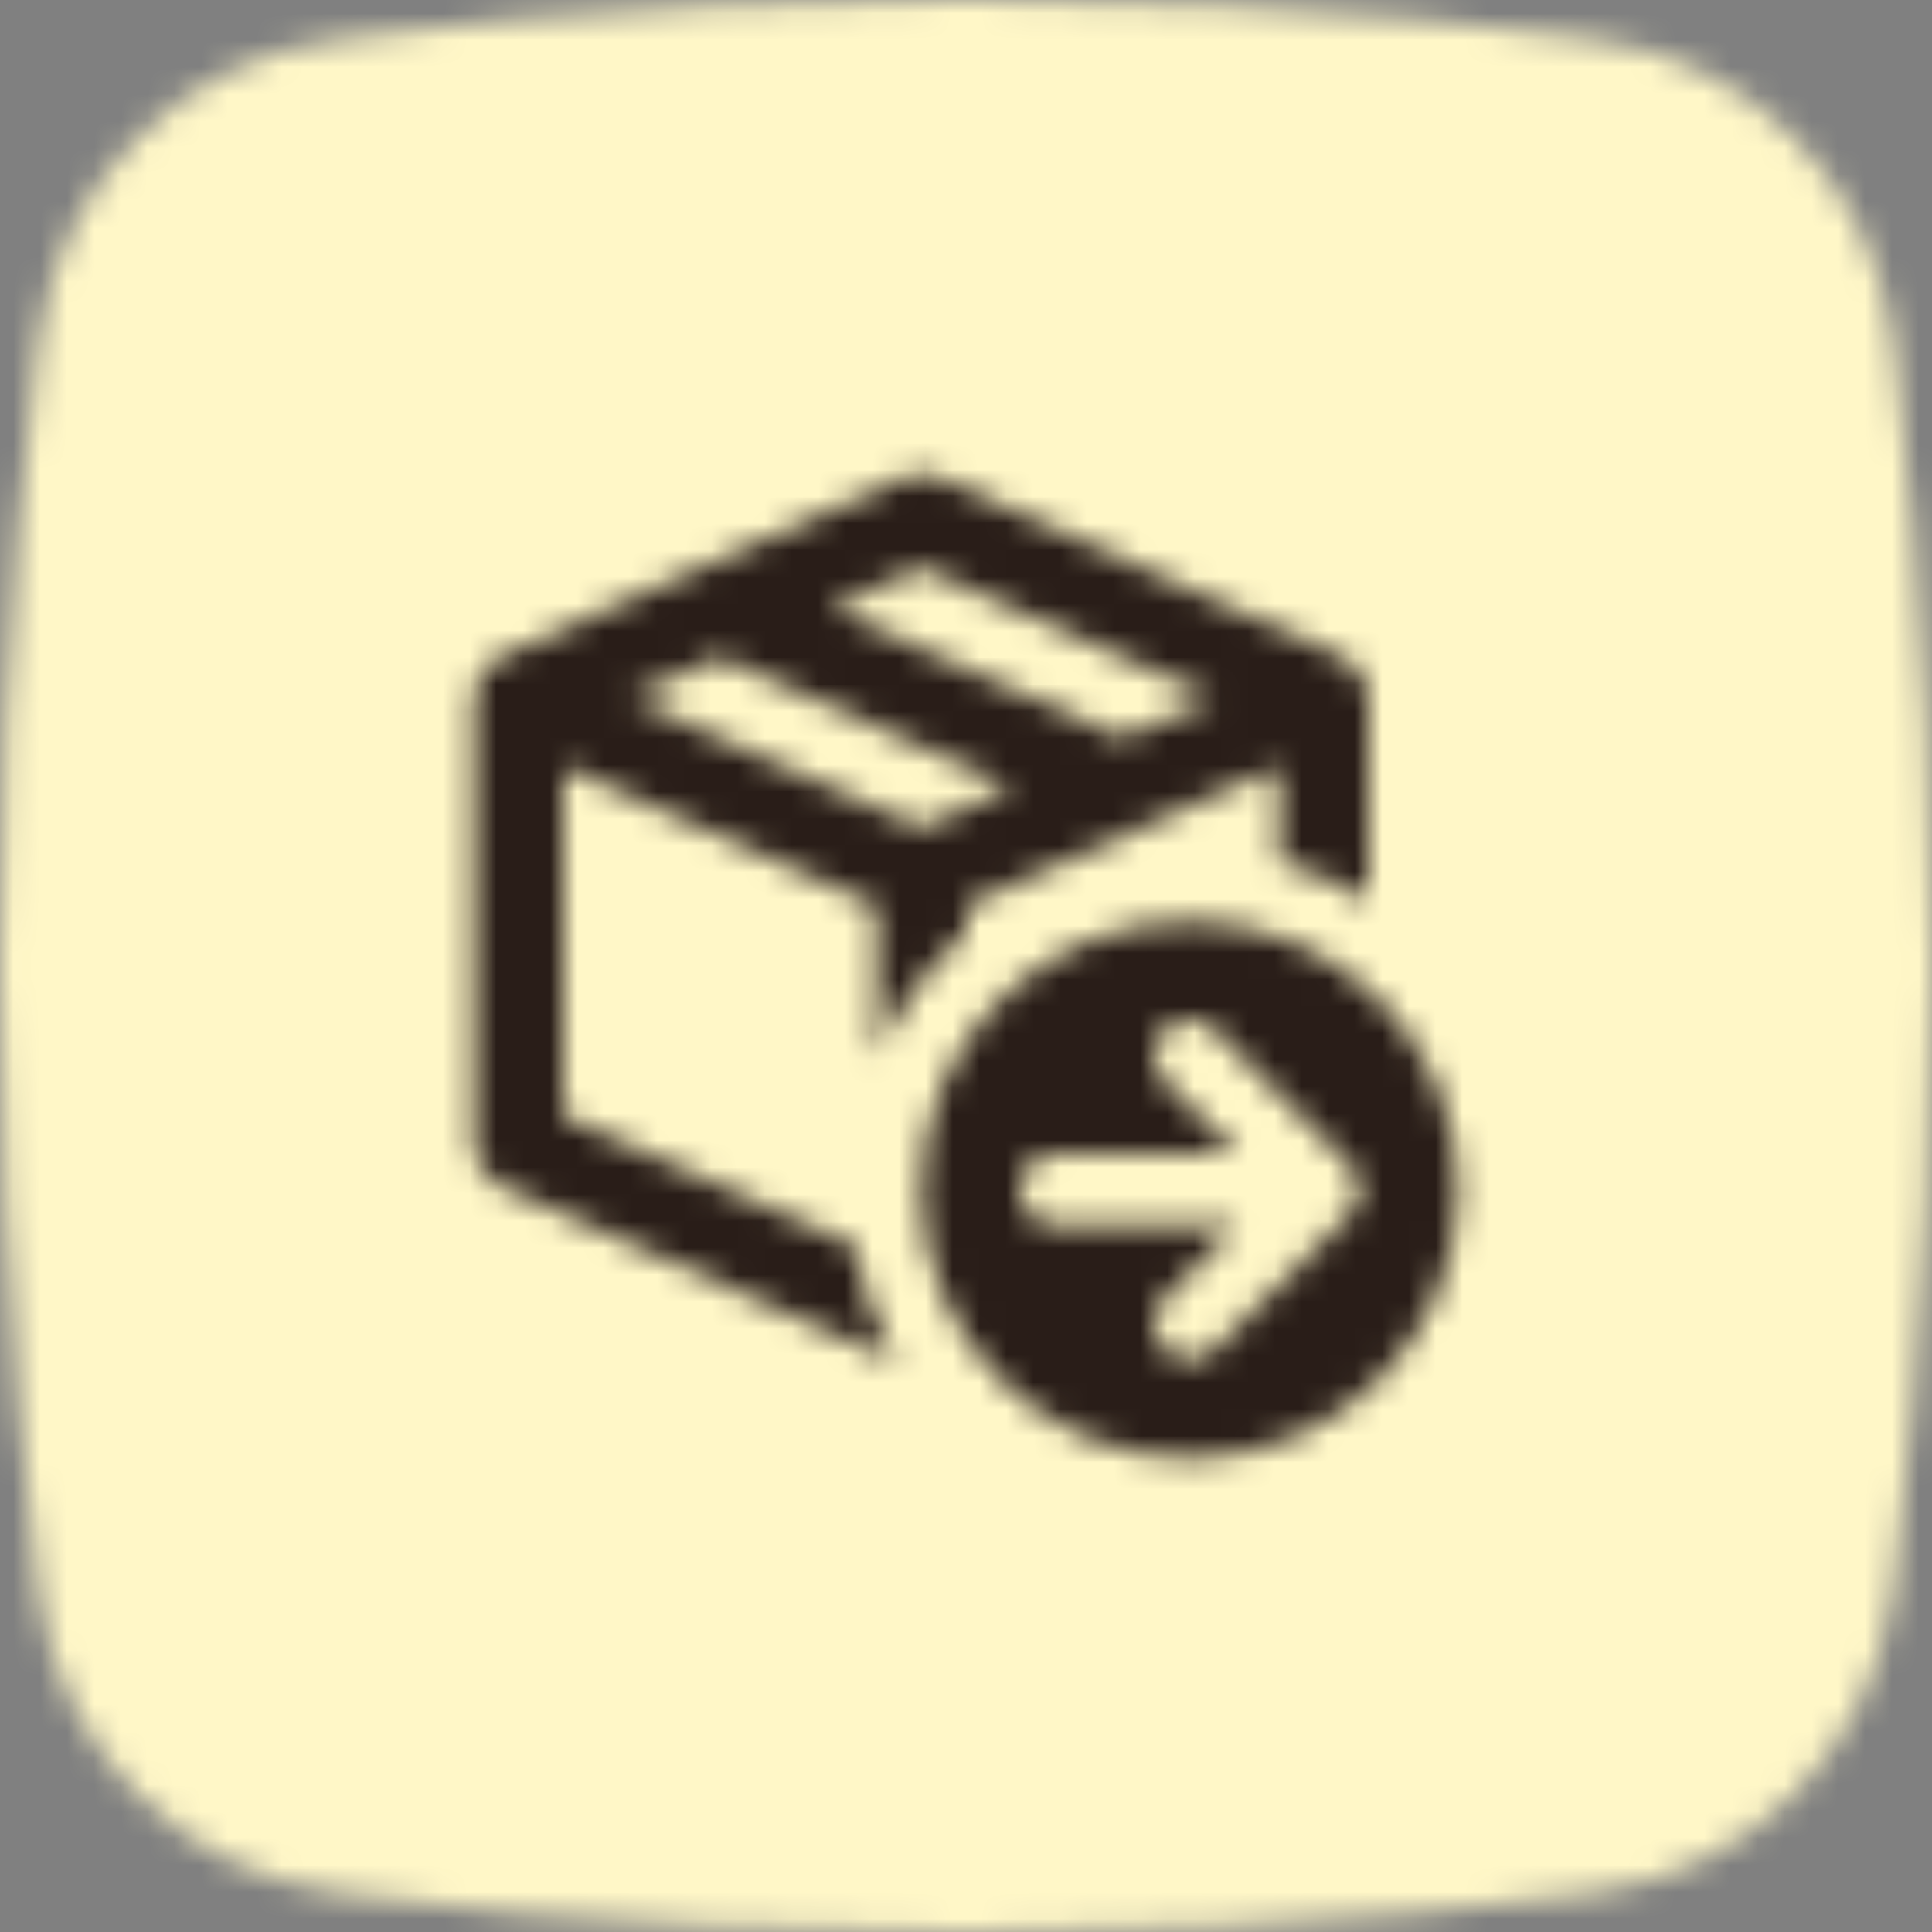
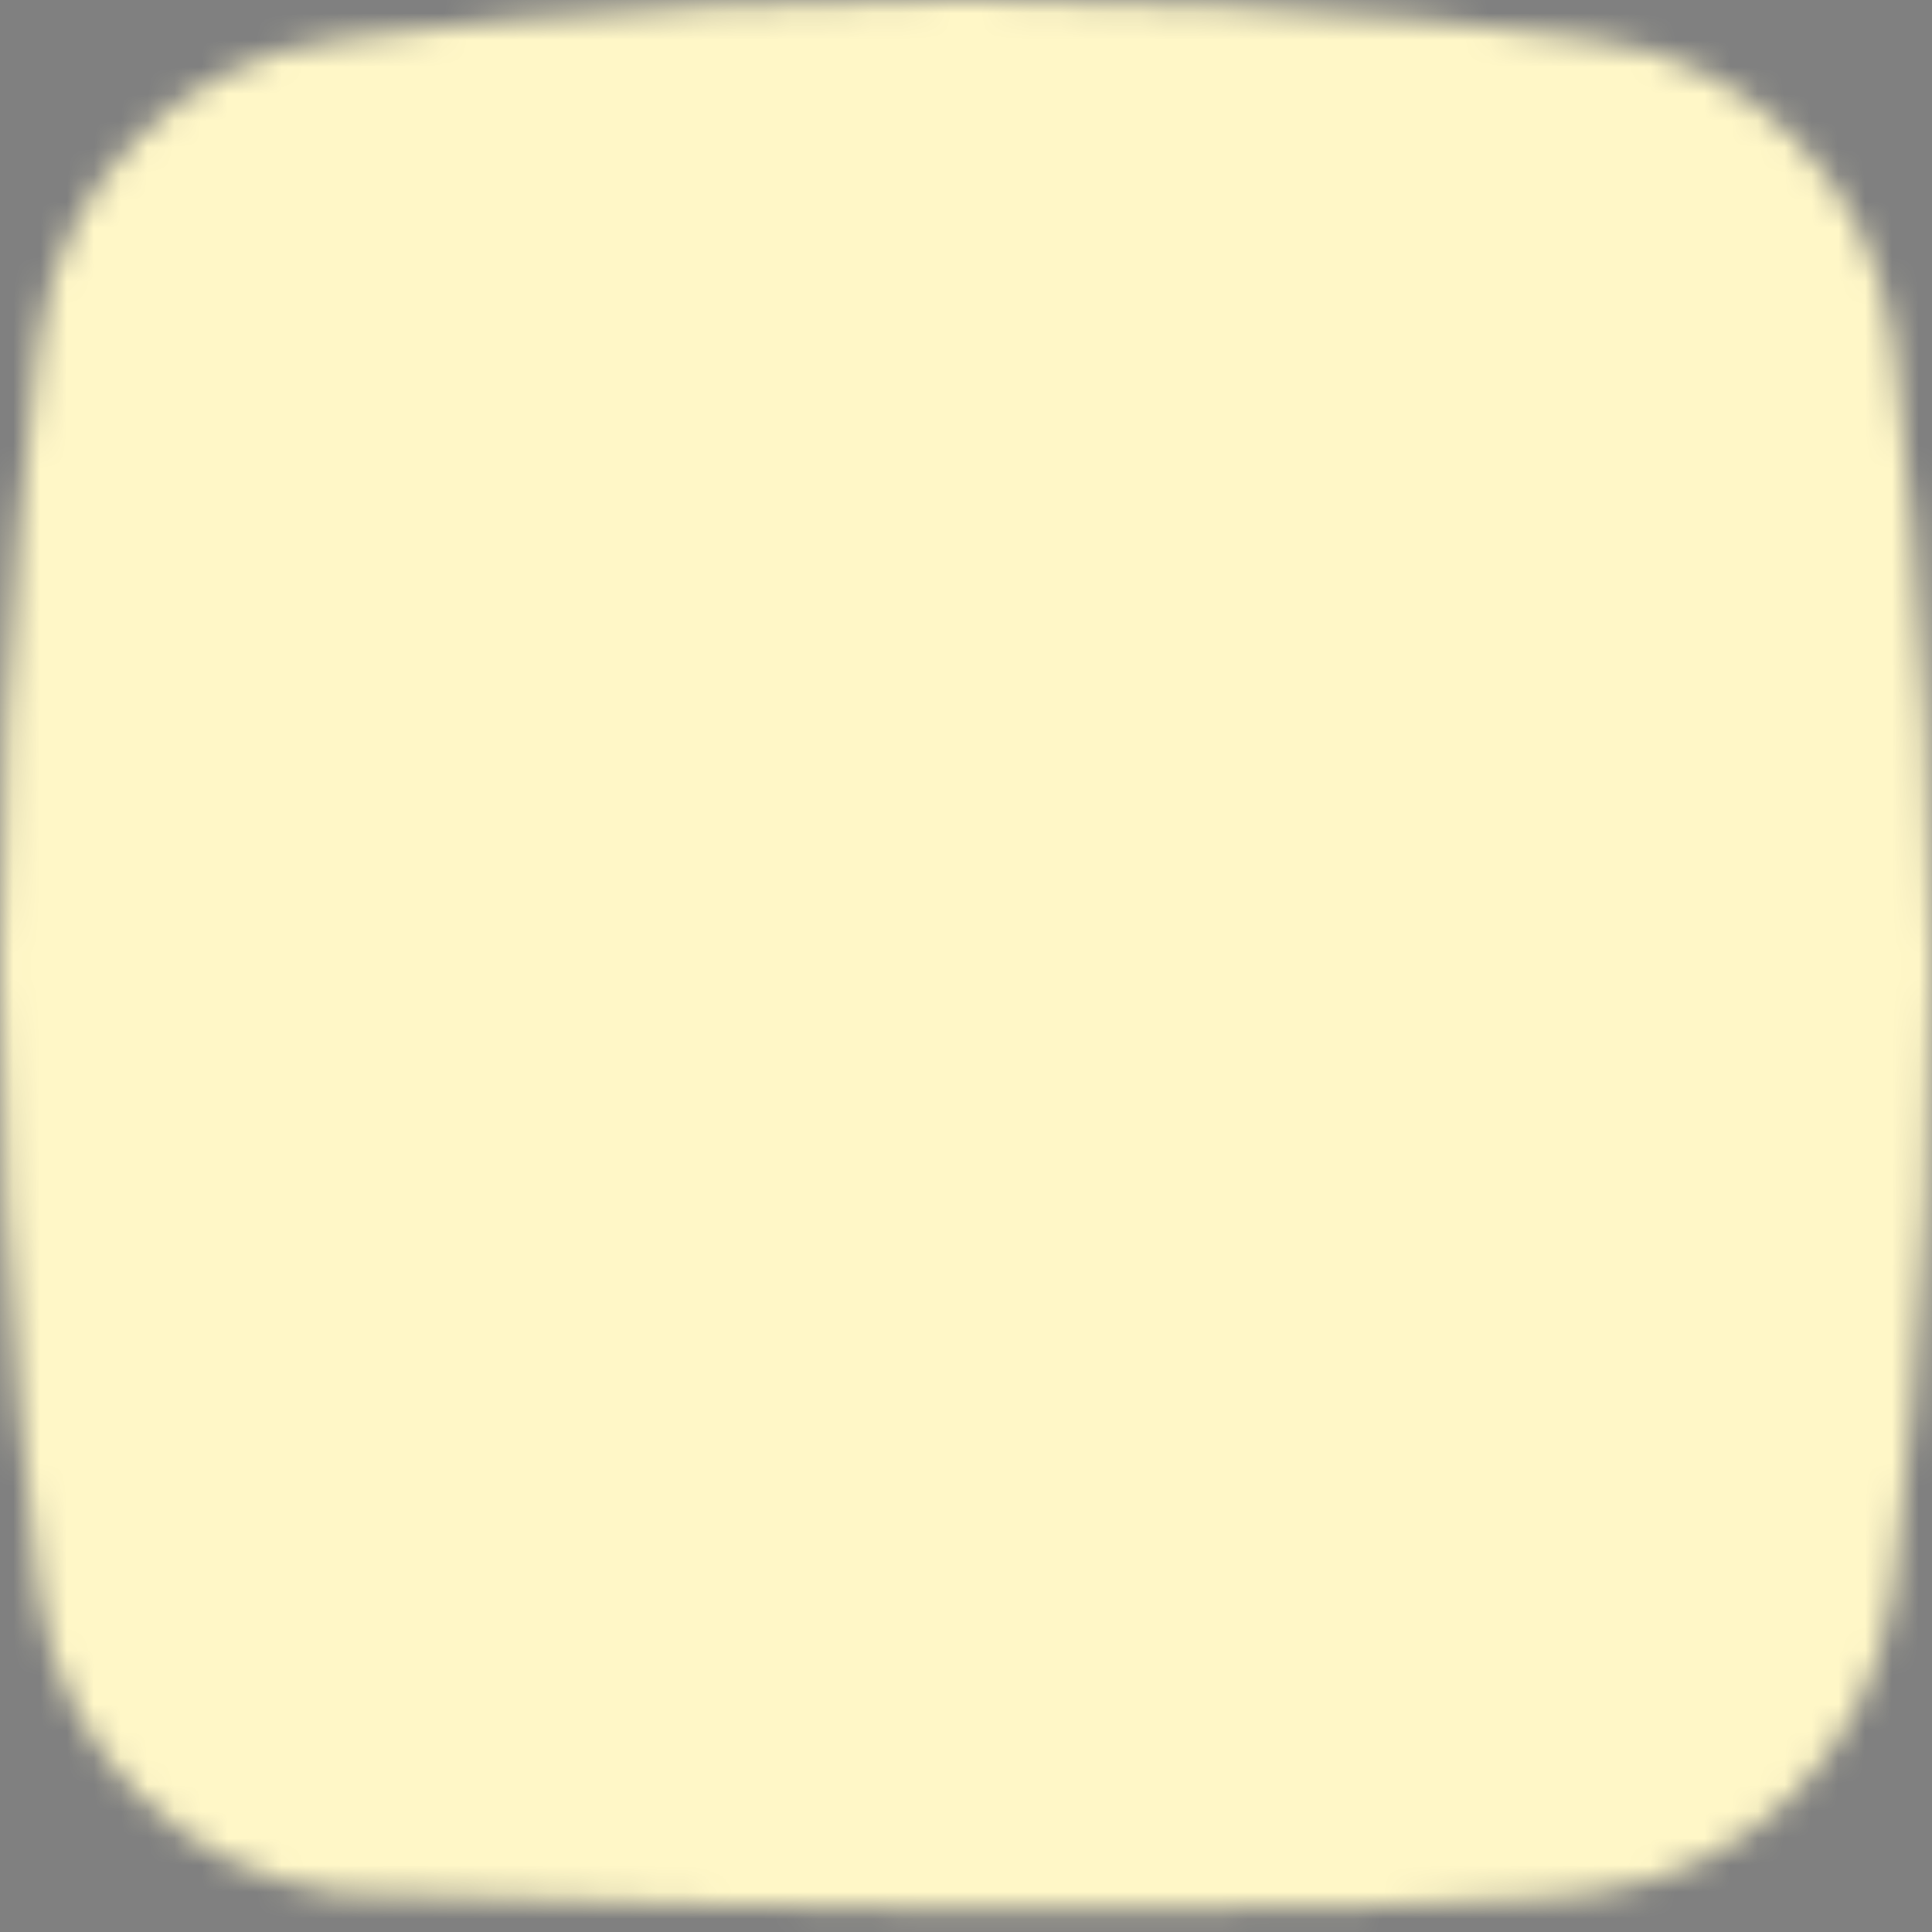
<svg xmlns="http://www.w3.org/2000/svg" width="72" height="72" viewBox="0 0 72 72" fill="none">
  <rect x="0" y="0" width="72" height="72" fill="#808080" stroke="none" />
  <mask id="mask0_2488_4883" style="mask-type:alpha" maskUnits="userSpaceOnUse" x="0" y="0" width="72" height="72">
-     <path fill-rule="evenodd" clip-rule="evenodd" d="M59.318 1.463C59.318 1.463 49.885 0 36 0C22.114 0 12.681 1.463 12.681 1.463C6.738 2.18 2.157 6.859 1.436 12.8C1.435 12.801 0 23.399 0 35.999C0 48.601 1.435 59.198 1.436 59.199C2.157 65.141 6.738 69.819 12.681 70.537C12.681 70.537 22.114 72 36 72C49.885 72 59.318 70.537 59.318 70.537C65.262 69.819 69.842 65.141 70.564 59.199C70.564 59.198 72 48.601 72 35.999C72 23.399 70.564 12.801 70.564 12.8C69.842 6.859 65.262 2.18 59.318 1.463Z" fill="white" />
+     <path fill-rule="evenodd" clip-rule="evenodd" d="M59.318 1.463C59.318 1.463 49.885 0 36 0C22.114 0 12.681 1.463 12.681 1.463C6.738 2.18 2.157 6.859 1.436 12.8C1.435 12.801 0 23.399 0 35.999C0 48.601 1.435 59.198 1.436 59.199C2.157 65.141 6.738 69.819 12.681 70.537C49.885 72 59.318 70.537 59.318 70.537C65.262 69.819 69.842 65.141 70.564 59.199C70.564 59.198 72 48.601 72 35.999C72 23.399 70.564 12.801 70.564 12.8C69.842 6.859 65.262 2.18 59.318 1.463Z" fill="white" />
  </mask>
  <g mask="url(#mask0_2488_4883)">
    <rect width="72" height="72" fill="#FFF7C7" />
  </g>
  <g clip-path="url(#clip0_2488_4883)">
    <mask id="mask1_2488_4883" style="mask-type:alpha" maskUnits="userSpaceOnUse" x="16" y="16" width="40" height="40">
-       <path d="M33.657 17.811C34.088 17.619 34.58 17.619 35.011 17.811L50.011 24.477C50.612 24.745 51 25.342 51 26V33.561C49.977 32.927 48.857 32.434 47.667 32.11V28.565L36 33.75V34.794C34.568 36.046 33.421 37.615 32.667 39.392V33.75L21 28.565V41.584L31.834 46.399C32.091 47.963 32.634 49.43 33.407 50.746L18.657 44.19C18.055 43.922 17.667 43.326 17.667 42.667V26C17.667 25.342 18.055 24.745 18.657 24.477L33.657 17.811ZM30.937 22.667L41.834 27.51L45.23 26L34.334 21.157L30.937 22.667ZM23.437 26L34.334 30.843L37.73 29.334L26.834 24.491L23.437 26ZM54.334 44.334C54.334 49.856 49.856 54.334 44.334 54.334C38.811 54.334 34.334 49.856 34.334 44.334C34.334 38.811 38.811 34.334 44.334 34.334C49.856 34.334 54.334 38.811 54.334 44.334ZM45.276 38.391C44.756 37.87 43.911 37.87 43.391 38.391C42.87 38.911 42.87 39.756 43.391 40.276L46.115 43H39.334C38.597 43 38 43.597 38 44.334C38 45.07 38.597 45.667 39.334 45.667H46.115L43.391 48.391C42.87 48.911 42.87 49.756 43.391 50.276C43.911 50.797 44.756 50.797 45.276 50.276L50.276 45.276C50.797 44.756 50.797 43.911 50.276 43.391L45.276 38.391Z" fill="#291D18" />
-     </mask>
+       </mask>
    <g mask="url(#mask1_2488_4883)">
      <rect x="16" y="16" width="40" height="40" fill="#291D18" />
    </g>
  </g>
  <defs>
    <clipPath id="clip0_2488_4883">
-       <rect width="40" height="40" fill="white" transform="translate(16 16)" />
-     </clipPath>
+       </clipPath>
  </defs>
</svg>